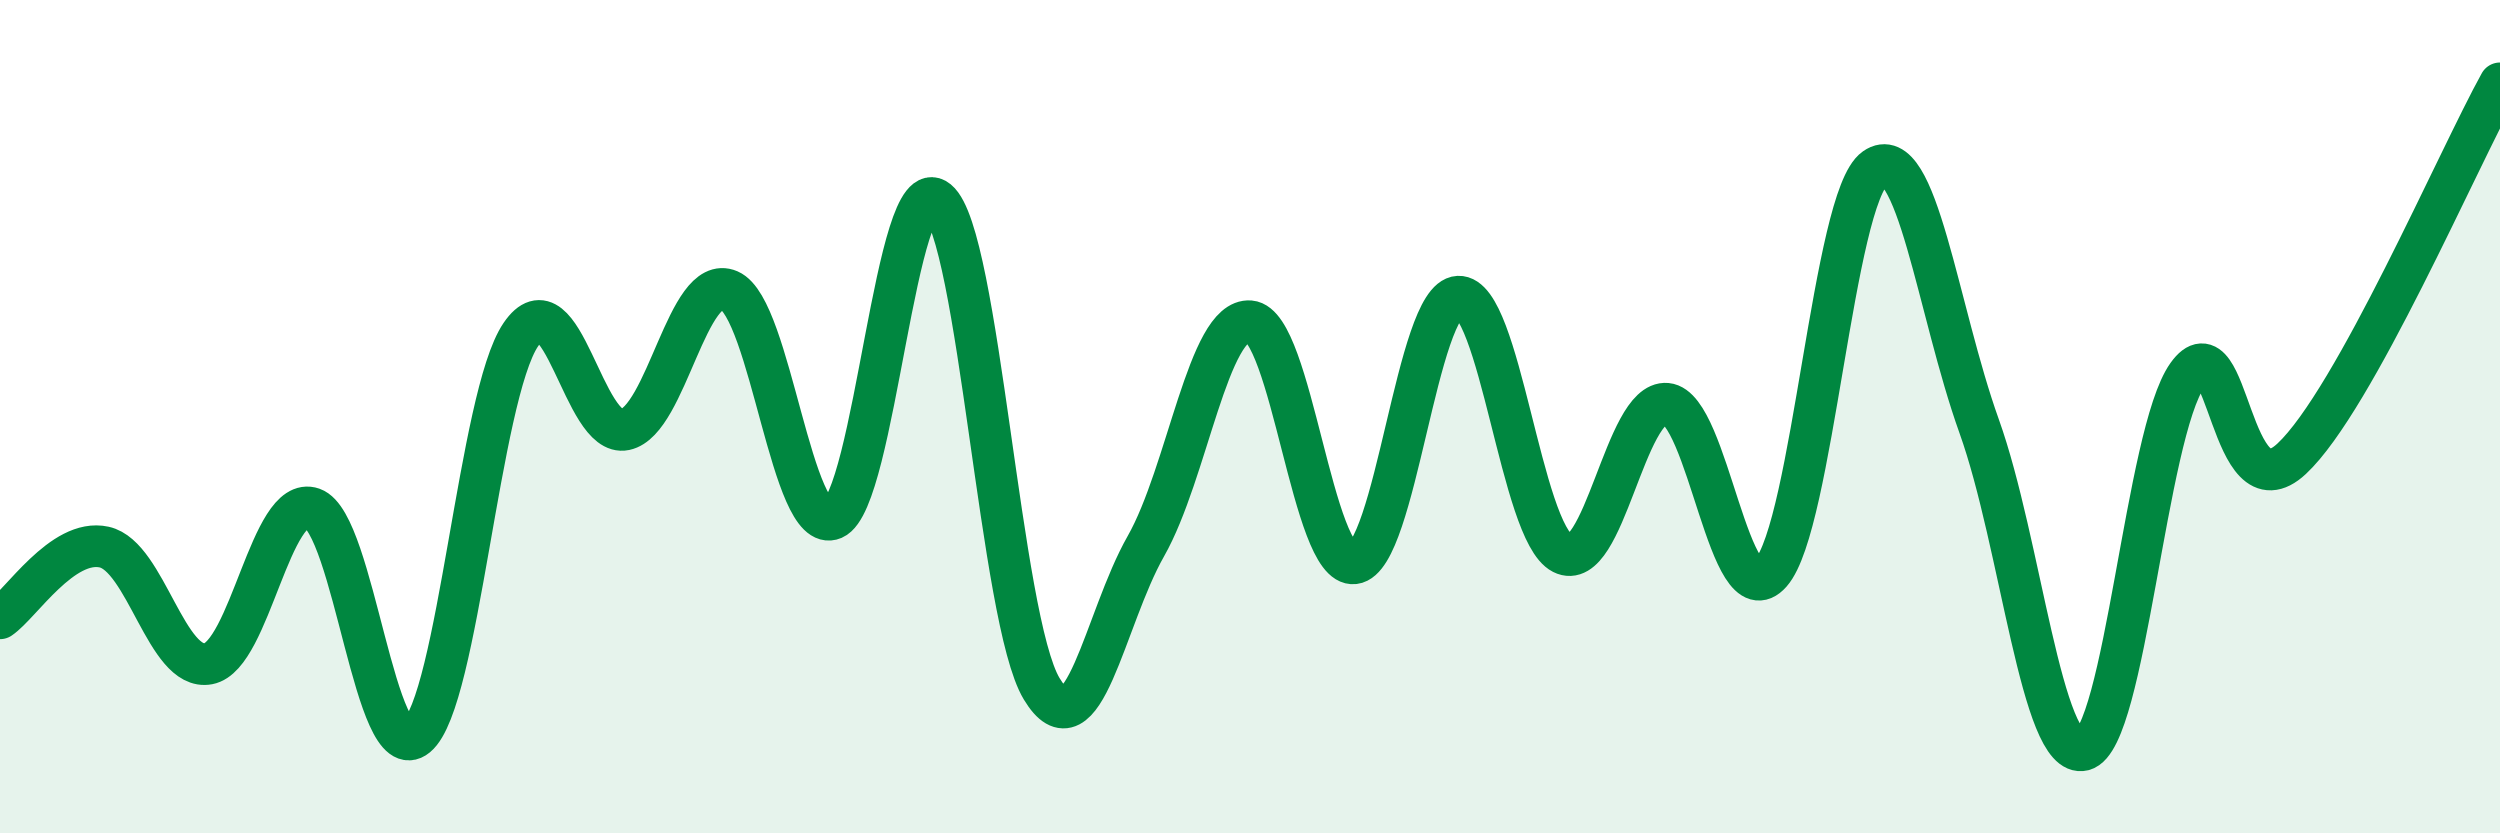
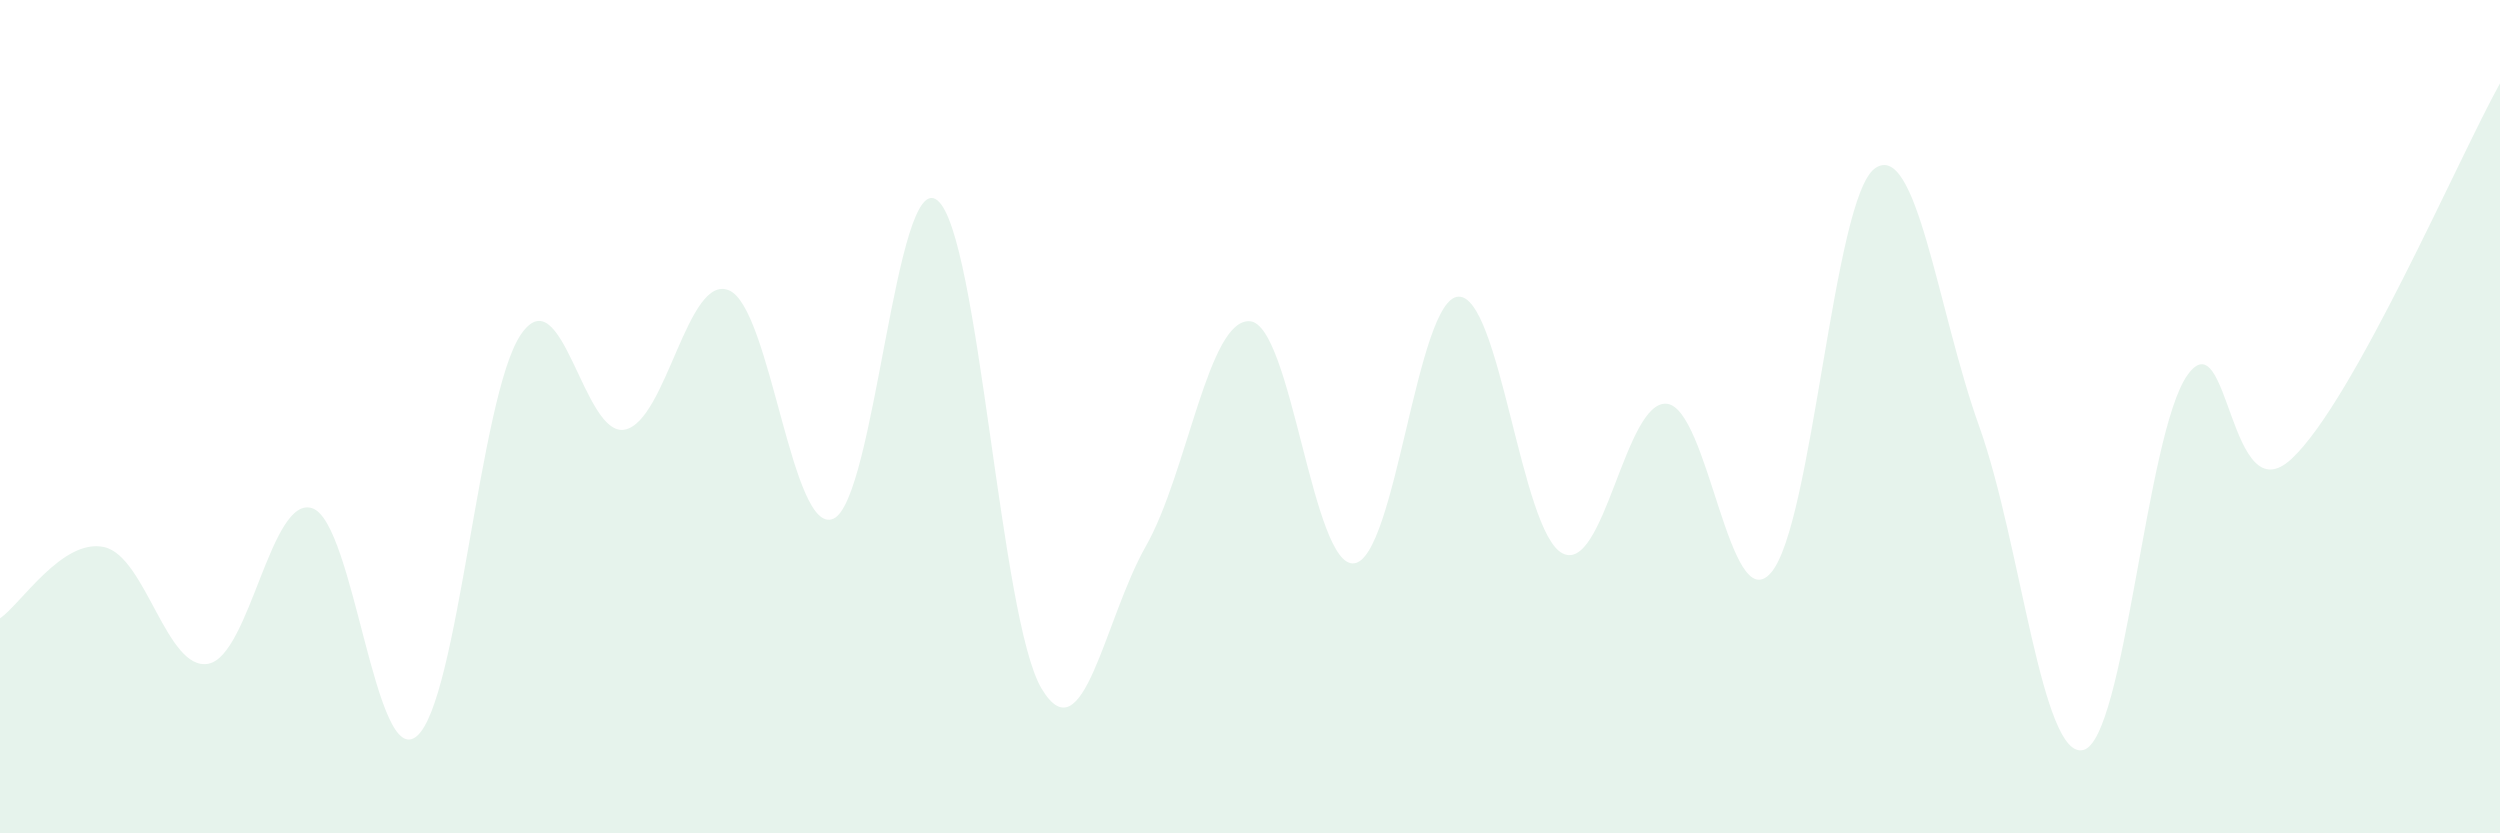
<svg xmlns="http://www.w3.org/2000/svg" width="60" height="20" viewBox="0 0 60 20">
  <path d="M 0,14.84 C 0.5,14.5 1.5,12.91 2.5,13.13 C 3.5,13.35 4,16.12 5,15.93 C 6,15.74 6.5,11.85 7.5,12.2 C 8.5,12.55 9,18.5 10,17.67 C 11,16.84 11.5,9.5 12.5,8.03 C 13.5,6.56 14,10.52 15,10.31 C 16,10.1 16.5,6.54 17.5,6.97 C 18.5,7.4 19,12.88 20,12.45 C 21,12.02 21.5,3.99 22.5,4.81 C 23.5,5.63 24,14.87 25,16.53 C 26,18.19 26.5,14.87 27.5,13.11 C 28.5,11.35 29,7.63 30,7.71 C 31,7.79 31.5,13.64 32.5,13.52 C 33.5,13.4 34,7.17 35,7.12 C 36,7.07 36.5,12.77 37.5,13.28 C 38.5,13.79 39,9.6 40,9.69 C 41,9.78 41.5,14.88 42.5,13.75 C 43.5,12.62 44,4.74 45,4.04 C 46,3.34 46.5,7.44 47.5,10.23 C 48.5,13.02 49,18.25 50,18 C 51,17.75 51.5,10.4 52.5,9 C 53.5,7.6 53.5,12.41 55,11.01 C 56.5,9.61 59,3.8 60,2L60 20L0 20Z" fill="#008740" opacity="0.1" stroke-linecap="round" stroke-linejoin="round" />
-   <path d="M 0,14.84 C 0.5,14.5 1.5,12.91 2.5,13.13 C 3.5,13.35 4,16.12 5,15.93 C 6,15.74 6.5,11.85 7.5,12.2 C 8.5,12.55 9,18.5 10,17.67 C 11,16.84 11.5,9.5 12.5,8.03 C 13.5,6.56 14,10.52 15,10.31 C 16,10.1 16.5,6.54 17.5,6.97 C 18.5,7.4 19,12.88 20,12.45 C 21,12.02 21.5,3.99 22.5,4.81 C 23.5,5.63 24,14.87 25,16.53 C 26,18.19 26.5,14.87 27.5,13.11 C 28.5,11.35 29,7.63 30,7.71 C 31,7.79 31.5,13.64 32.5,13.52 C 33.5,13.4 34,7.17 35,7.12 C 36,7.07 36.5,12.77 37.5,13.28 C 38.5,13.79 39,9.6 40,9.69 C 41,9.78 41.5,14.88 42.5,13.75 C 43.5,12.62 44,4.74 45,4.04 C 46,3.34 46.5,7.44 47.5,10.23 C 48.5,13.02 49,18.25 50,18 C 51,17.75 51.5,10.4 52.5,9 C 53.5,7.6 53.5,12.41 55,11.01 C 56.5,9.61 59,3.8 60,2" stroke="#008740" stroke-width="1" fill="none" stroke-linecap="round" stroke-linejoin="round" />
</svg>